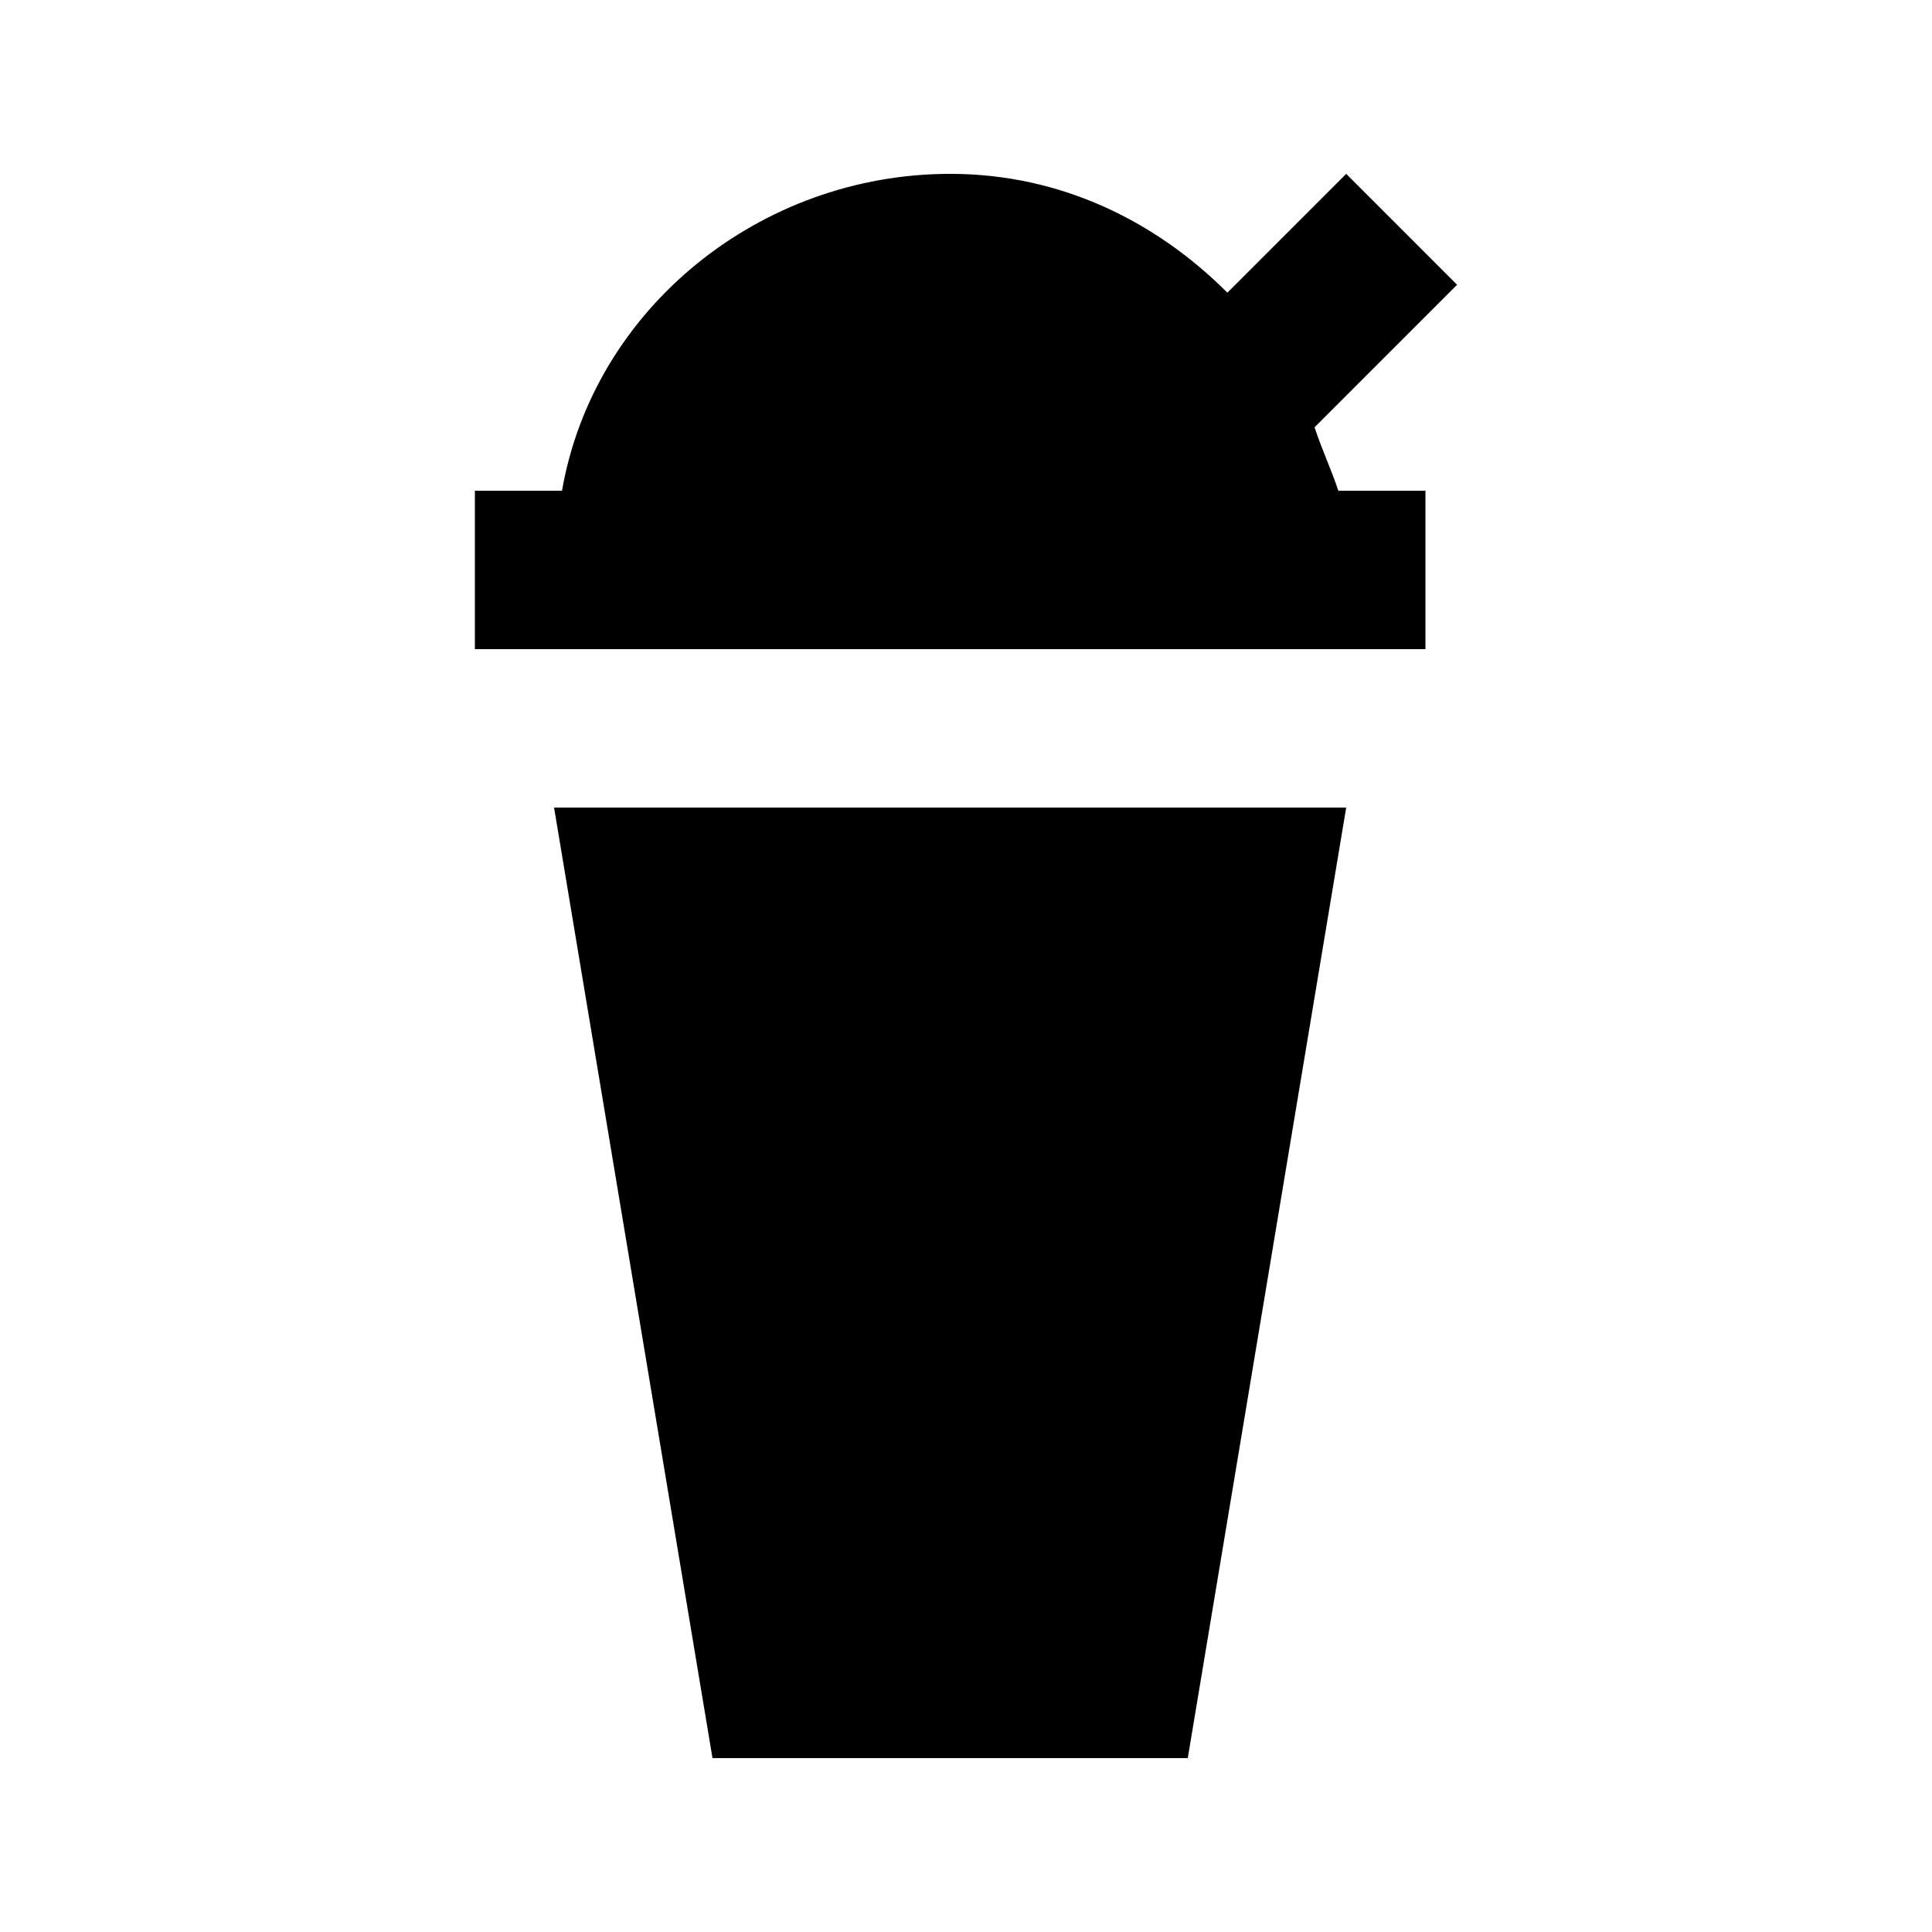
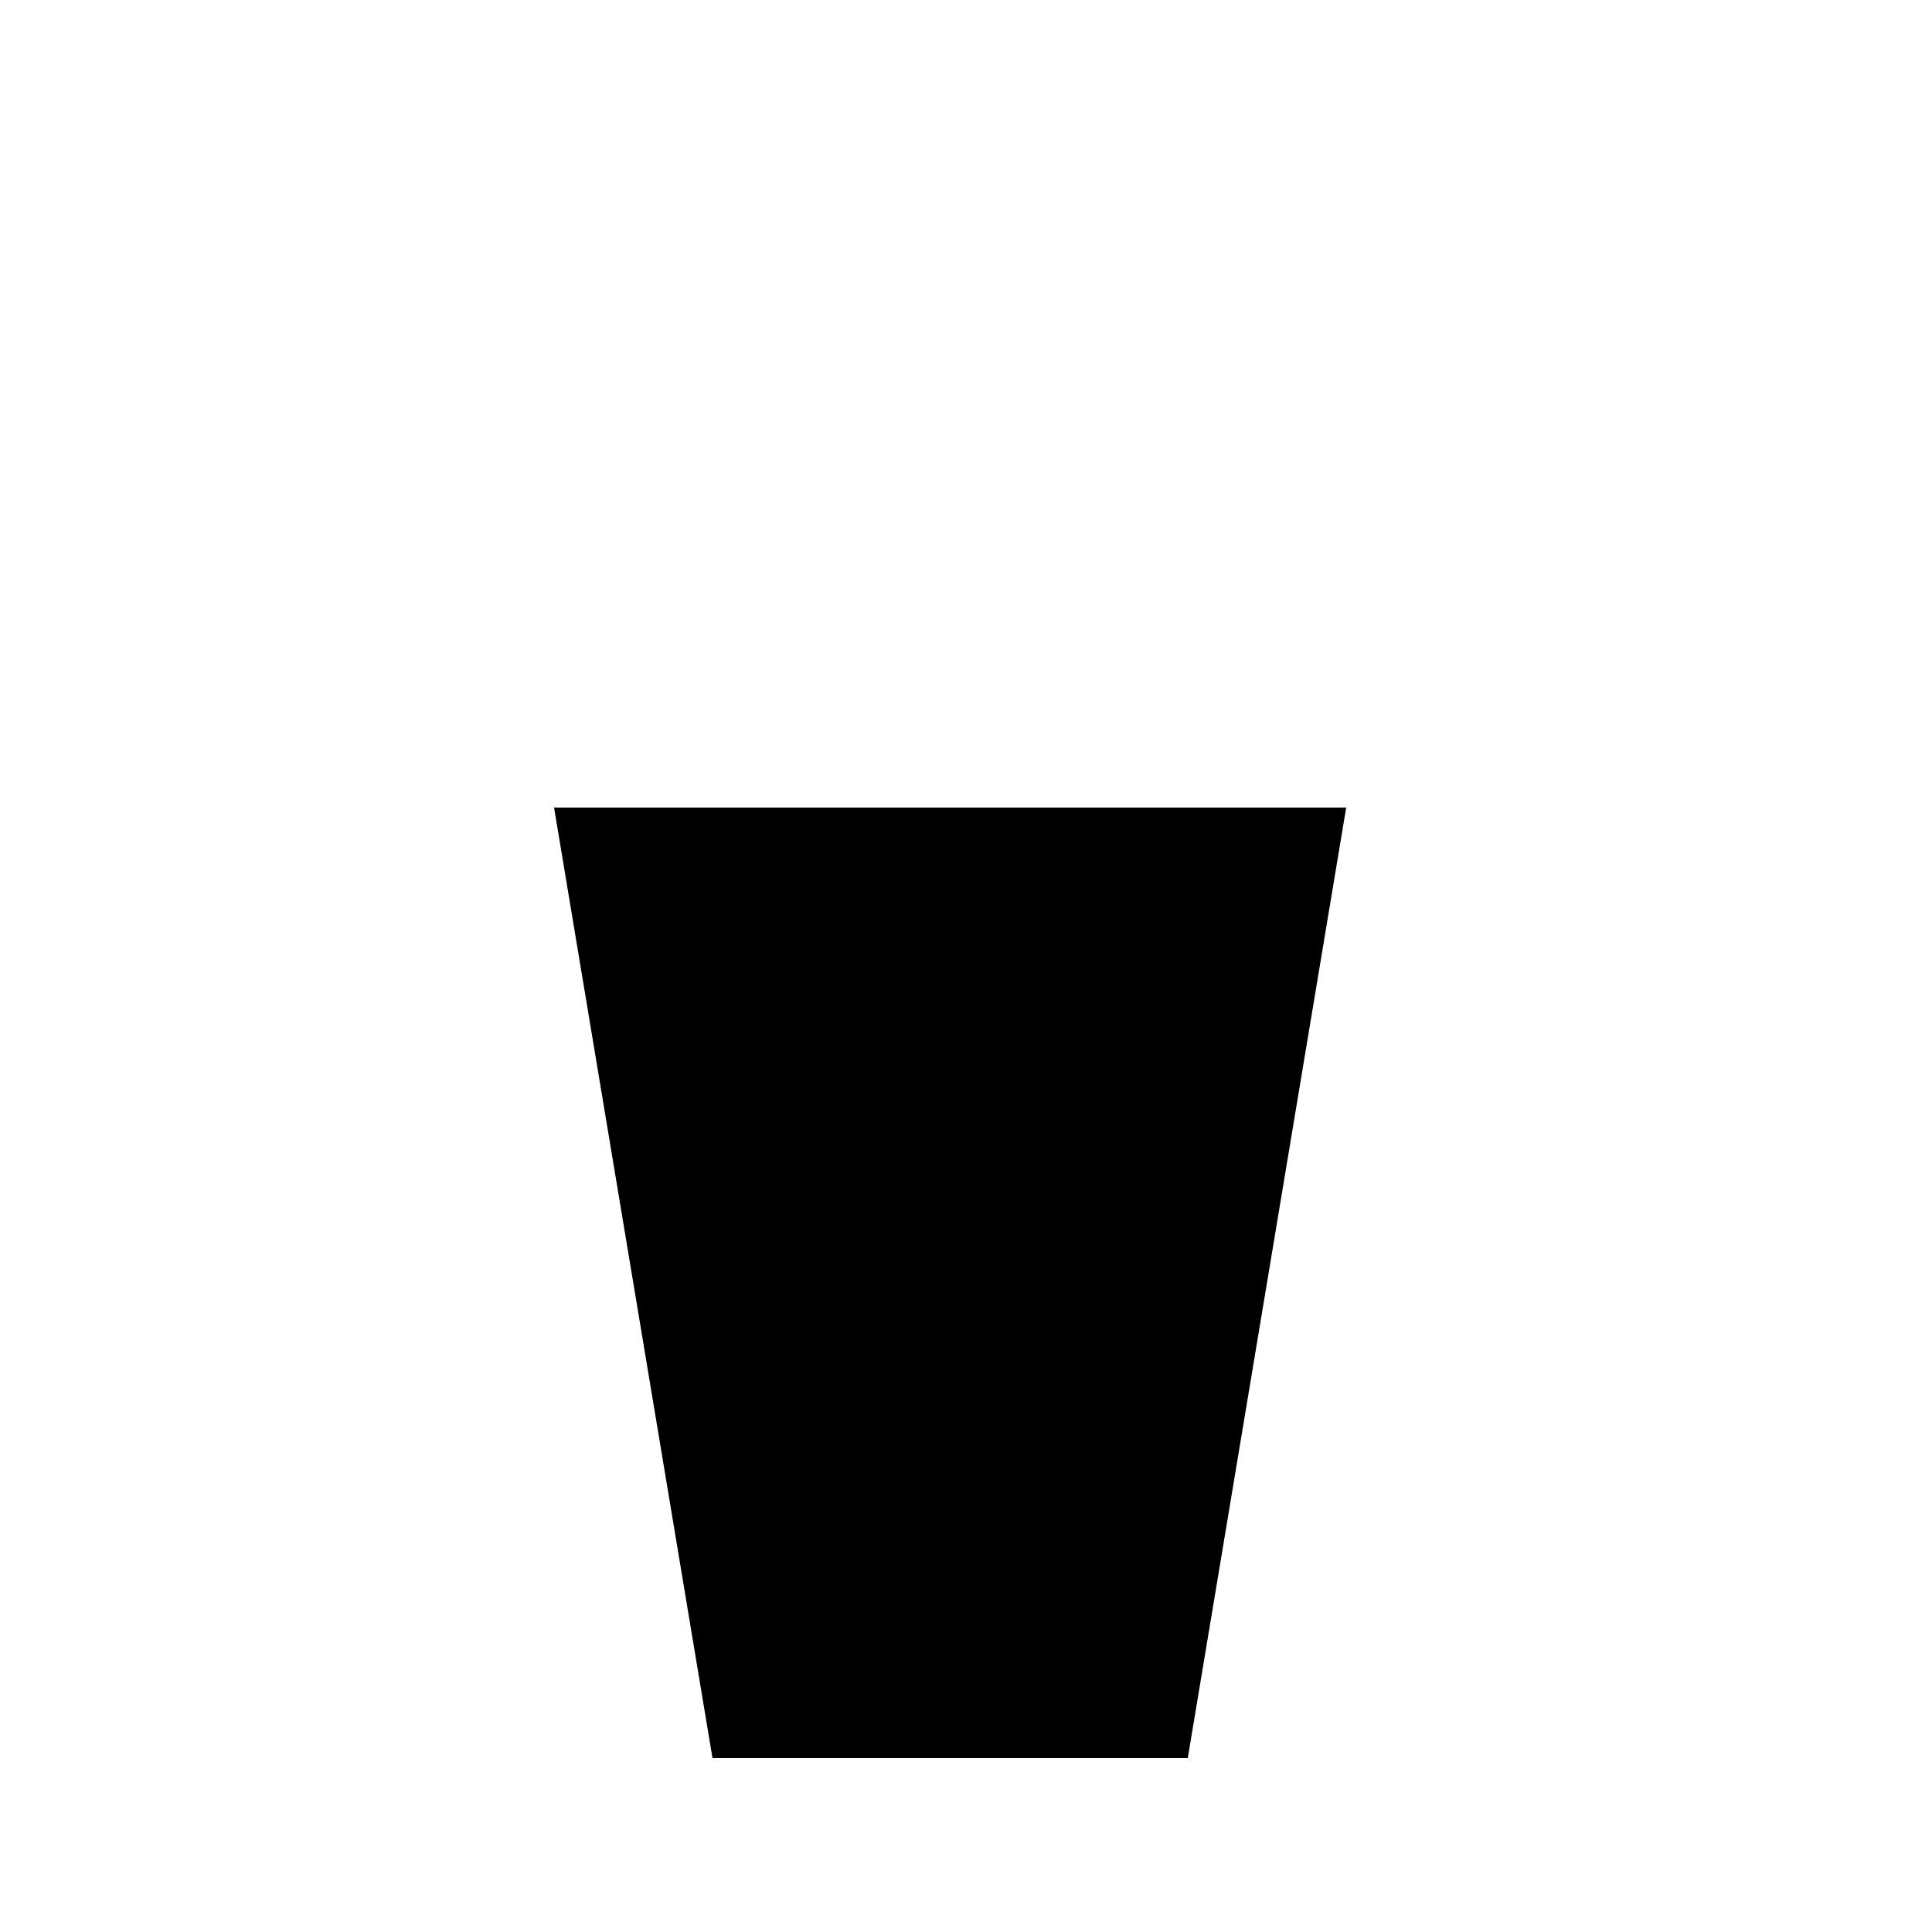
<svg xmlns="http://www.w3.org/2000/svg" fill="#000000" width="800px" height="800px" version="1.1" viewBox="144 144 512 512">
  <g>
    <path d="m332.82 609.92h125.95l41.984-251.9h-209.92z" />
-     <path d="m492.36 257.25 37.785-37.785-29.387-29.391-31.488 31.488c-18.895-18.895-44.086-31.488-73.473-31.488-50.383 0-94.465 35.688-102.86 83.969h-23.09v41.984h251.91v-41.984h-23.09c-2.102-6.297-4.203-10.496-6.301-16.793z" />
  </g>
</svg>